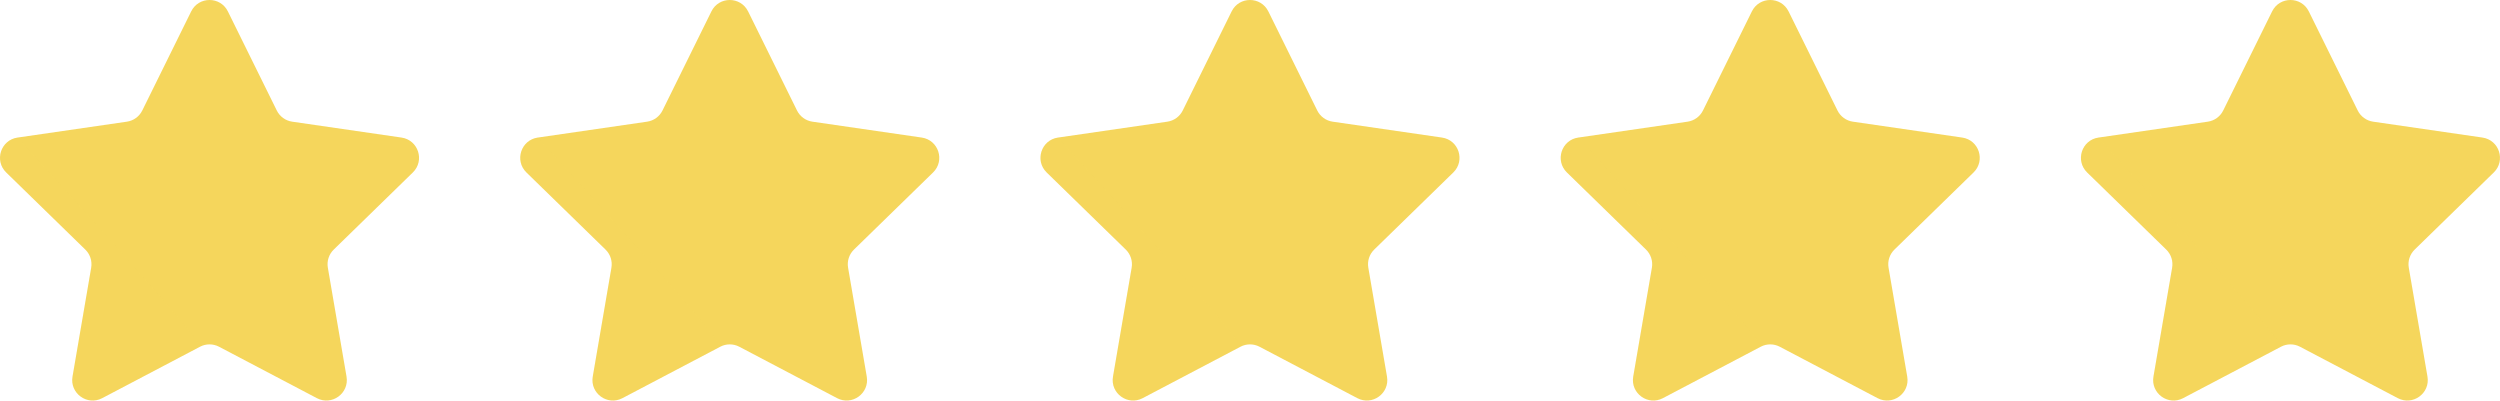
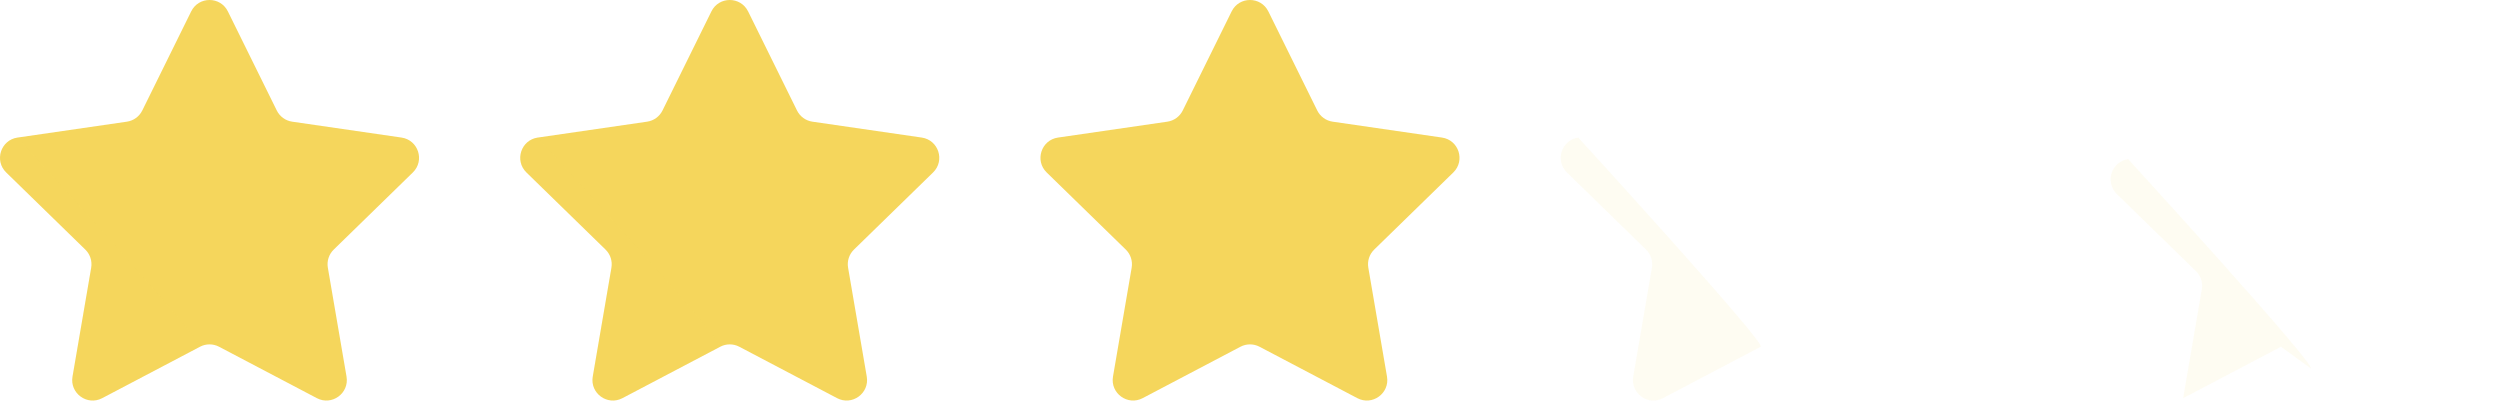
<svg xmlns="http://www.w3.org/2000/svg" id="Capa_2" viewBox="0 0 7421.01 1189">
  <g id="_ÉåÉCÉÑÅ__1">
    <path d="m676.41,33.84l145.16,294.13c8.84,17.92,25.94,30.34,45.71,33.21l324.59,47.17c49.8,7.24,69.68,68.43,33.65,103.56l-234.88,228.95c-14.31,13.95-20.84,34.04-17.46,53.74l55.45,323.28c8.51,49.6-43.55,87.42-88.09,64l-290.33-152.63c-17.69-9.3-38.82-9.3-56.51,0l-290.33,152.63c-44.54,23.42-96.6-14.41-88.09-64l55.45-323.28c3.38-19.7-3.15-39.79-17.46-53.74L18.4,511.91c-36.03-35.13-16.15-96.32,33.65-103.56l324.59-47.17c19.78-2.87,36.87-15.29,45.71-33.21L567.52,33.84c22.27-45.13,86.62-45.13,108.89,0Z" style="fill:#f5d65c;" />
    <path d="m593.71,1029.26l-290.33,152.63c-44.54,23.42-96.6-14.41-88.09-64l55.45-323.28c3.38-19.7-3.15-39.79-17.46-53.74L18.4,511.91c-36.03-35.13-16.15-96.32,33.65-103.56,0,0,559.35,611.6,541.66,620.9Z" style="fill:#f5d65c; opacity:.08;" />
    <path d="m2220.68,33.84l145.16,294.13c8.84,17.92,25.94,30.34,45.71,33.21l324.59,47.17c49.8,7.24,69.68,68.43,33.65,103.56l-234.88,228.95c-14.31,13.95-20.84,34.04-17.46,53.74l55.45,323.28c8.51,49.6-43.55,87.42-88.09,64l-290.33-152.63c-17.69-9.3-38.82-9.3-56.51,0l-290.33,152.63c-44.54,23.42-96.6-14.41-88.09-64l55.45-323.28c3.38-19.7-3.15-39.79-17.46-53.74l-234.88-228.95c-36.03-35.13-16.15-96.32,33.65-103.56l324.59-47.17c19.78-2.87,36.87-15.29,45.71-33.21l145.16-294.13c22.27-45.13,86.62-45.13,108.89,0Z" style="fill:#f5d65c;" />
    <path d="m2137.98,1029.26l-290.33,152.63c-44.54,23.42-96.6-14.41-88.09-64l55.45-323.28c3.38-19.7-3.15-39.79-17.46-53.74l-234.88-228.95c-36.03-35.13-16.15-96.32,33.65-103.56,0,0,559.35,611.6,541.66,620.9Z" style="fill:#f5d65c; opacity:.08;" />
    <path d="m3764.95,33.84l145.16,294.13c8.84,17.92,25.94,30.34,45.71,33.21l324.59,47.17c49.8,7.24,69.68,68.43,33.65,103.56l-234.88,228.95c-14.31,13.95-20.84,34.04-17.46,53.74l55.45,323.28c8.51,49.6-43.55,87.42-88.09,64l-290.33-152.63c-17.69-9.3-38.82-9.3-56.51,0l-290.33,152.63c-44.54,23.42-96.6-14.41-88.09-64l55.45-323.28c3.38-19.7-3.15-39.79-17.46-53.74l-234.88-228.95c-36.03-35.13-16.15-96.32,33.65-103.56l324.59-47.17c19.78-2.87,36.87-15.29,45.71-33.21l145.16-294.13c22.27-45.13,86.62-45.13,108.89,0Z" style="fill:#f5d65c;" />
-     <path d="m3682.25,1029.26l-290.33,152.63c-44.54,23.42-96.6-14.41-88.09-64l55.45-323.28c3.38-19.7-3.15-39.79-17.46-53.74l-234.88-228.95c-36.03-35.13-16.15-96.32,33.65-103.56,0,0,559.35,611.6,541.66,620.9Z" style="fill:#f5d65c; opacity:.08;" />
-     <path d="m5309.22,33.84l145.16,294.13c8.84,17.92,25.94,30.34,45.71,33.21l324.59,47.17c49.8,7.24,69.68,68.43,33.65,103.56l-234.88,228.95c-14.31,13.95-20.84,34.04-17.46,53.74l55.45,323.28c8.51,49.6-43.55,87.42-88.09,64l-290.33-152.63c-17.69-9.3-38.82-9.3-56.51,0l-290.33,152.63c-44.54,23.42-96.6-14.41-88.09-64l55.45-323.28c3.38-19.7-3.15-39.79-17.46-53.74l-234.88-228.95c-36.03-35.13-16.15-96.32,33.65-103.56l324.59-47.17c19.78-2.87,36.87-15.29,45.71-33.21l145.16-294.13c22.27-45.13,86.62-45.13,108.89,0Z" style="fill:#f5d65c;" />
    <path d="m5226.52,1029.26l-290.33,152.63c-44.54,23.42-96.6-14.41-88.09-64l55.45-323.28c3.38-19.7-3.15-39.79-17.46-53.74l-234.88-228.95c-36.03-35.13-16.15-96.32,33.65-103.56,0,0,559.35,611.6,541.66,620.9Z" style="fill:#f5d65c; opacity:.08;" />
-     <path d="m6853.49,33.84l145.16,294.13c8.84,17.92,25.94,30.34,45.71,33.21l324.59,47.17c49.8,7.24,69.68,68.43,33.65,103.56l-234.88,228.95c-14.31,13.95-20.84,34.04-17.46,53.74l55.45,323.28c8.51,49.6-43.55,87.42-88.09,64l-290.33-152.63c-17.69-9.3-38.82-9.3-56.51,0l-290.33,152.63c-44.54,23.42-96.6-14.41-88.09-64l55.45-323.28c3.38-19.7-3.15-39.79-17.46-53.74l-234.88-228.95c-36.03-35.13-16.15-96.32,33.65-103.56l324.59-47.17c19.78-2.87,36.87-15.29,45.71-33.21l145.16-294.13c22.27-45.13,86.62-45.13,108.89,0Z" style="fill:#f5d65c;" />
-     <path d="m6770.79,1029.26l-290.33,152.63c-44.54,23.42-96.6-14.41-88.09-64l55.45-323.28c3.38-19.7-3.15-39.79-17.46-53.74l-234.88-228.95c-36.03-35.13-16.15-96.32,33.65-103.56,0,0,559.35,611.6,541.66,620.9Z" style="fill:#f5d65c; opacity:.08;" />
+     <path d="m6770.79,1029.26l-290.33,152.63l55.45-323.28c3.38-19.7-3.15-39.79-17.46-53.74l-234.88-228.95c-36.03-35.13-16.15-96.32,33.65-103.56,0,0,559.35,611.6,541.66,620.9Z" style="fill:#f5d65c; opacity:.08;" />
  </g>
</svg>